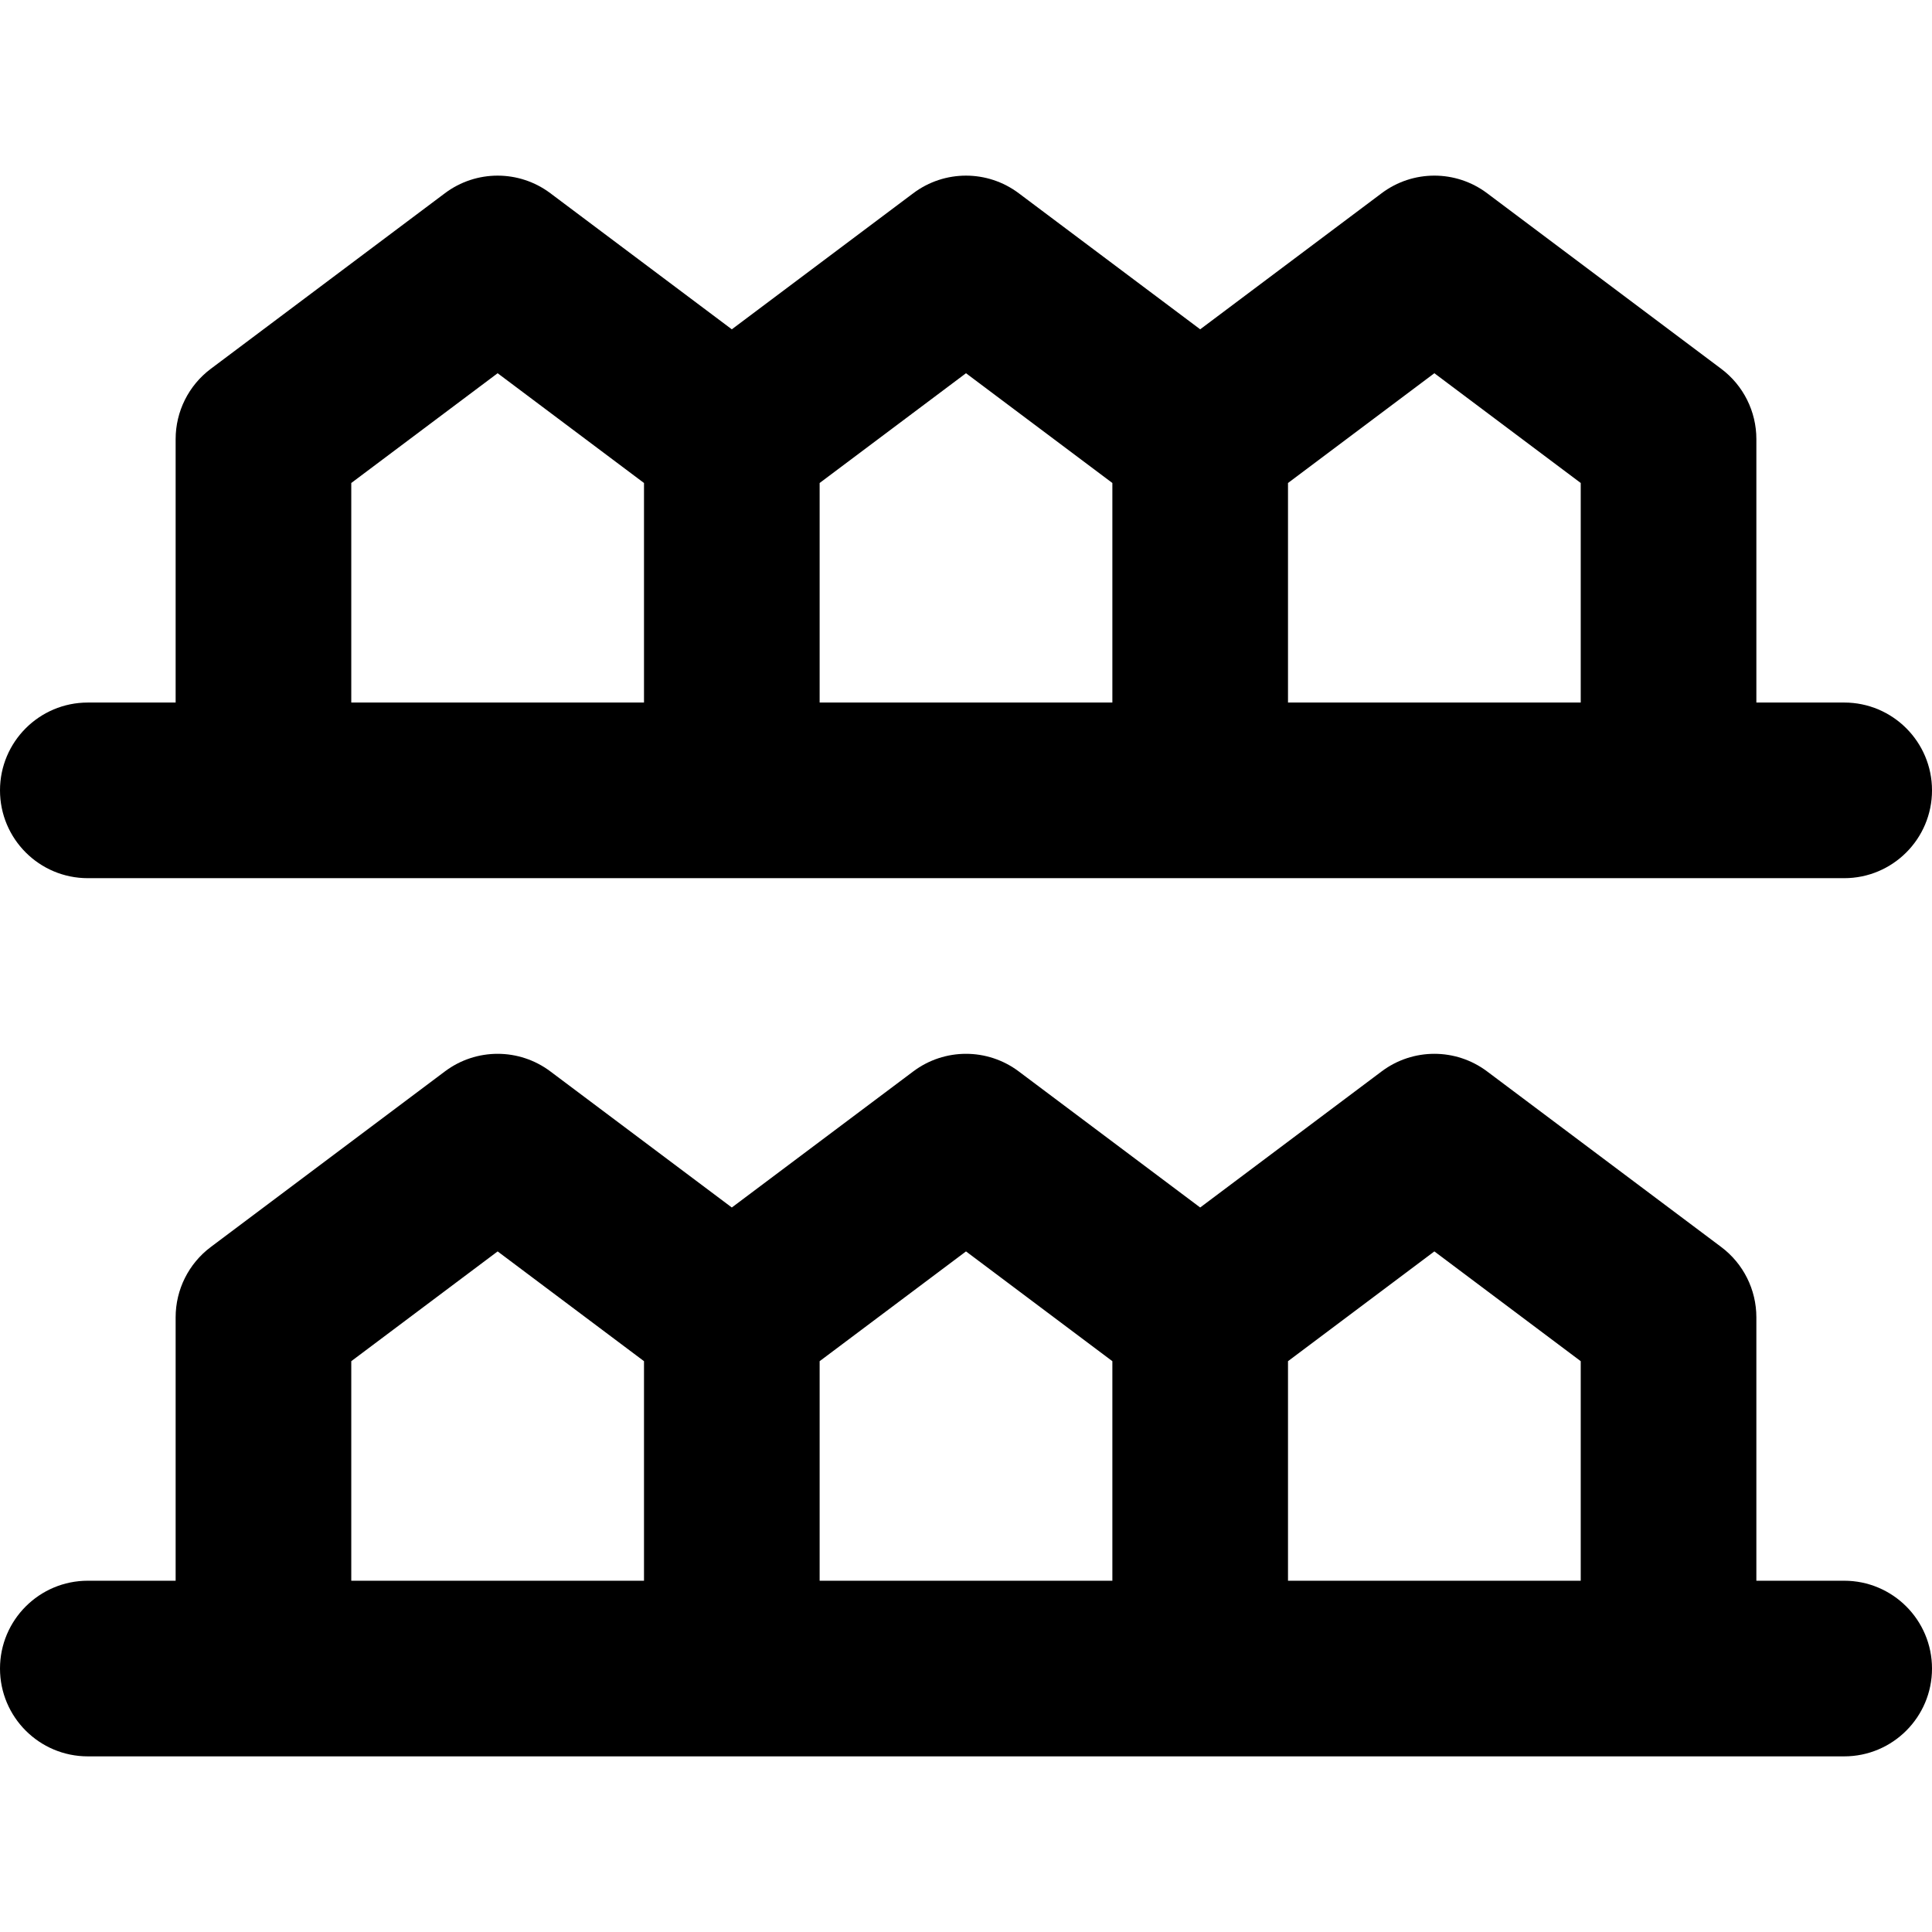
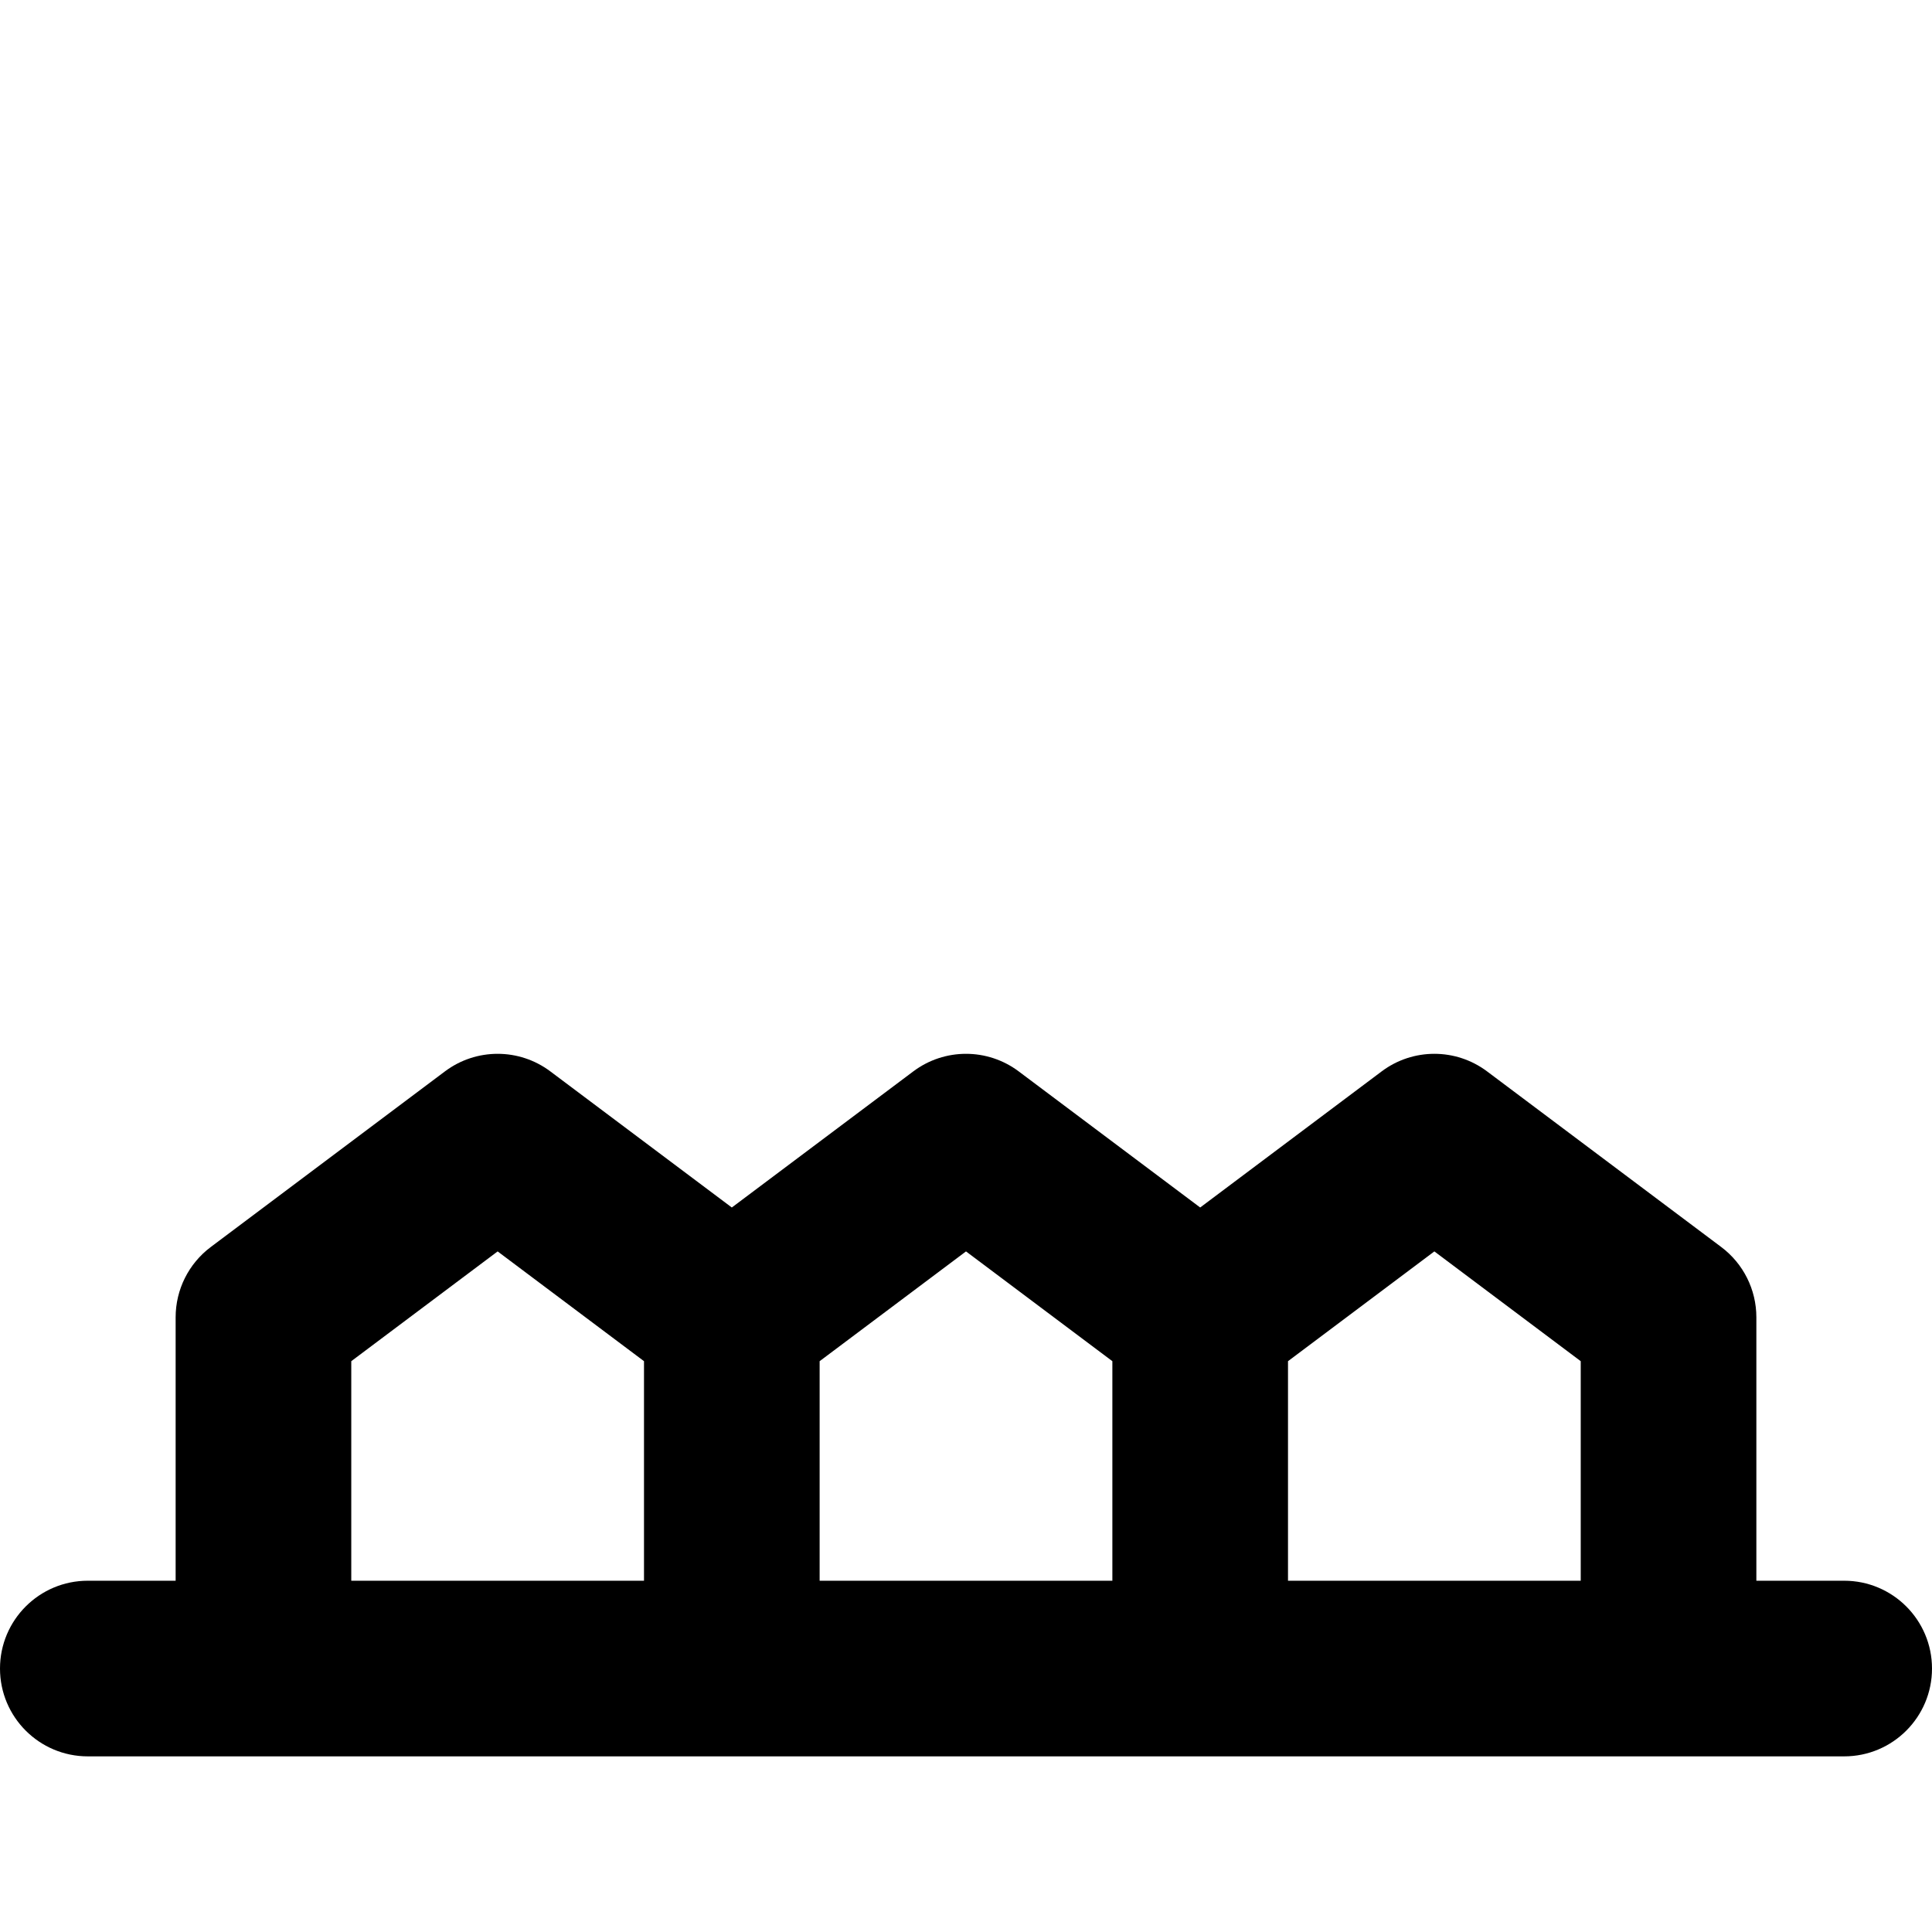
<svg xmlns="http://www.w3.org/2000/svg" fill="#000000" height="800px" width="800px" version="1.1" id="Capa_1" viewBox="0 0 330 330" xml:space="preserve">
  <g>
-     <path d="M15,149.999h30h80h80h80h30c8.284,0,15-6.716,15-15c0-8.284-6.716-15-15-15h-15v-45c0-4.721-2.223-9.167-6-12l-40-30   c-5.334-4-12.666-4-18,0l-31,23.25L174,33c-5.334-4-12.666-4-18,0l-31,23.25L94,33c-5.334-4-12.666-4-18,0L36,63   c-3.777,2.833-6,7.279-6,12v45H15c-8.284,0-15,6.716-15,15C0,143.284,6.716,149.999,15,149.999z M245,63.75l25,18.749v37.5h-50   v-37.5L245,63.75z M165,63.75l25,18.749v37.5h-50v-37.5L165,63.75z M60,82.499L85,63.75l25,18.749v37.5H60V82.499z" />
    <path d="M315,270h-15v-45c0-4.721-2.223-9.167-6-12l-40-30c-5.334-4-12.666-4-18,0l-31,23.25L174,183c-5.334-4-12.666-4-18,0   l-31,23.25L94,183c-5.334-4-12.666-4-18,0l-40,30c-3.777,2.833-6,7.279-6,12v45H15c-8.284,0-15,6.716-15,15s6.716,15,15,15h30h80   h80h80h30c8.284,0,15-6.716,15-15S323.284,270,315,270z M60,232.5l25-18.75l25,18.75V270H60V232.5z M140,232.5l25-18.75l25,18.75   V270h-50V232.5z M220,270v-37.5l25-18.75l25,18.75V270H220z" />
  </g>
</svg>